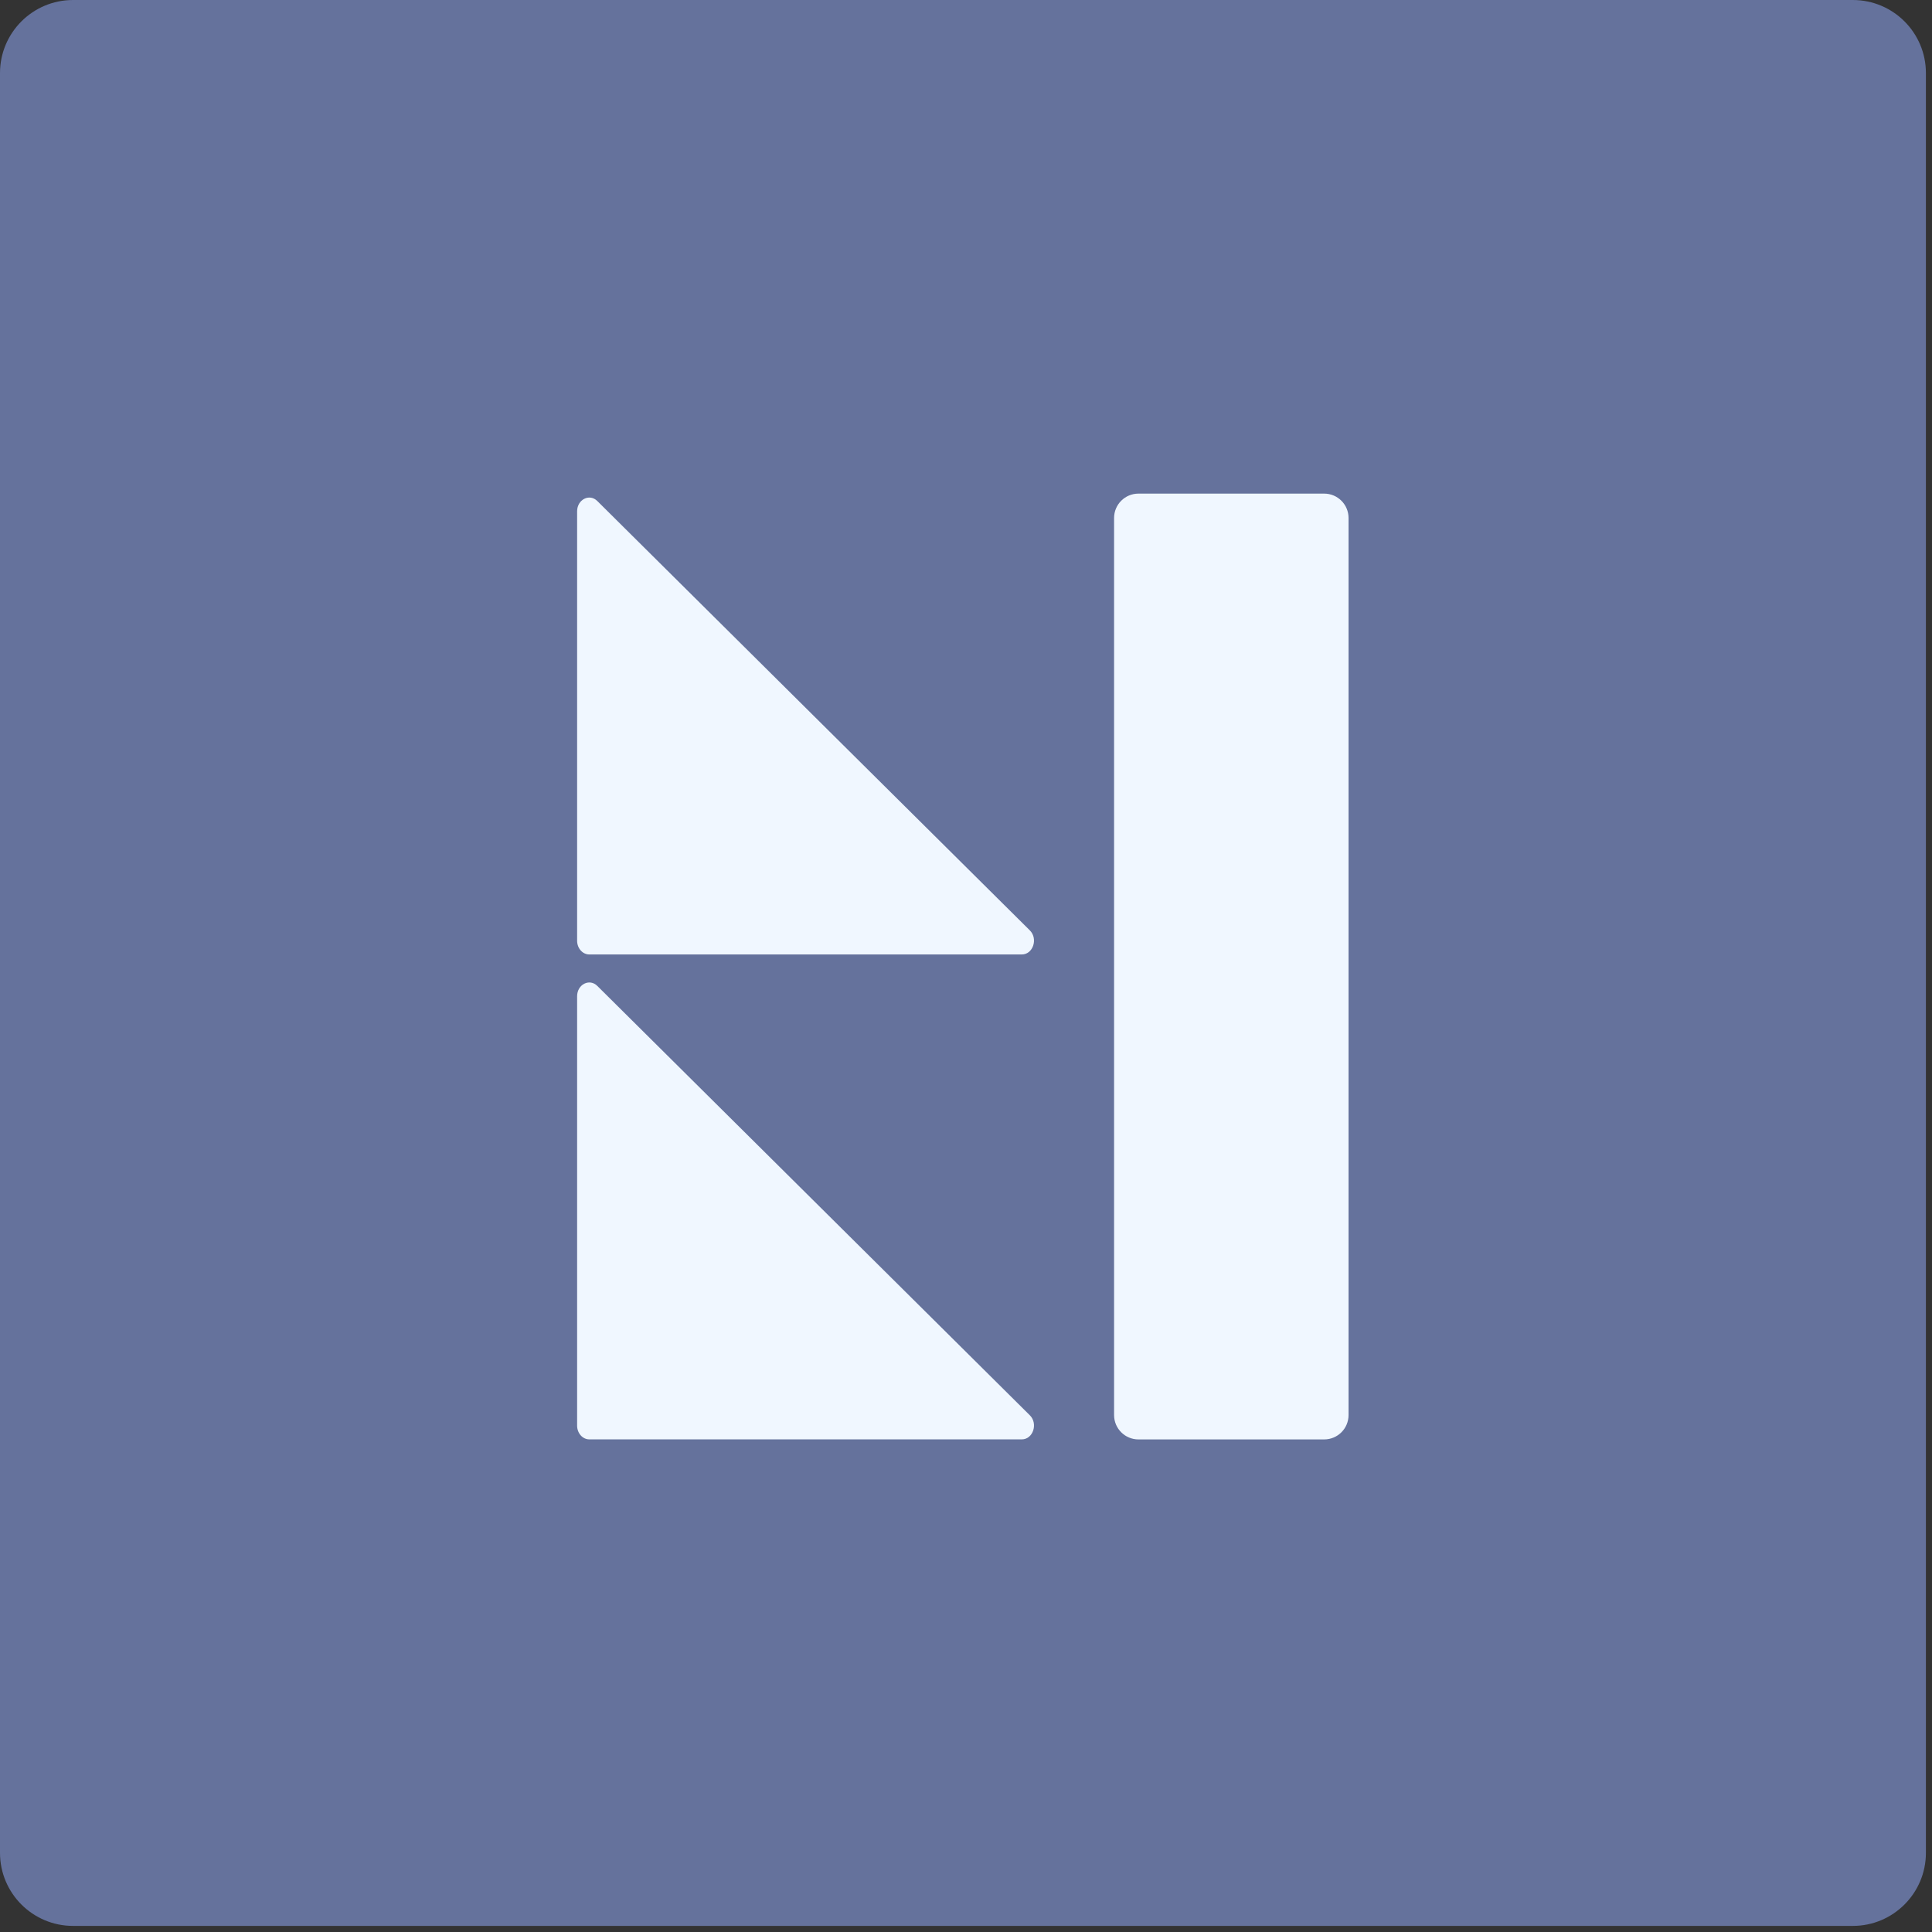
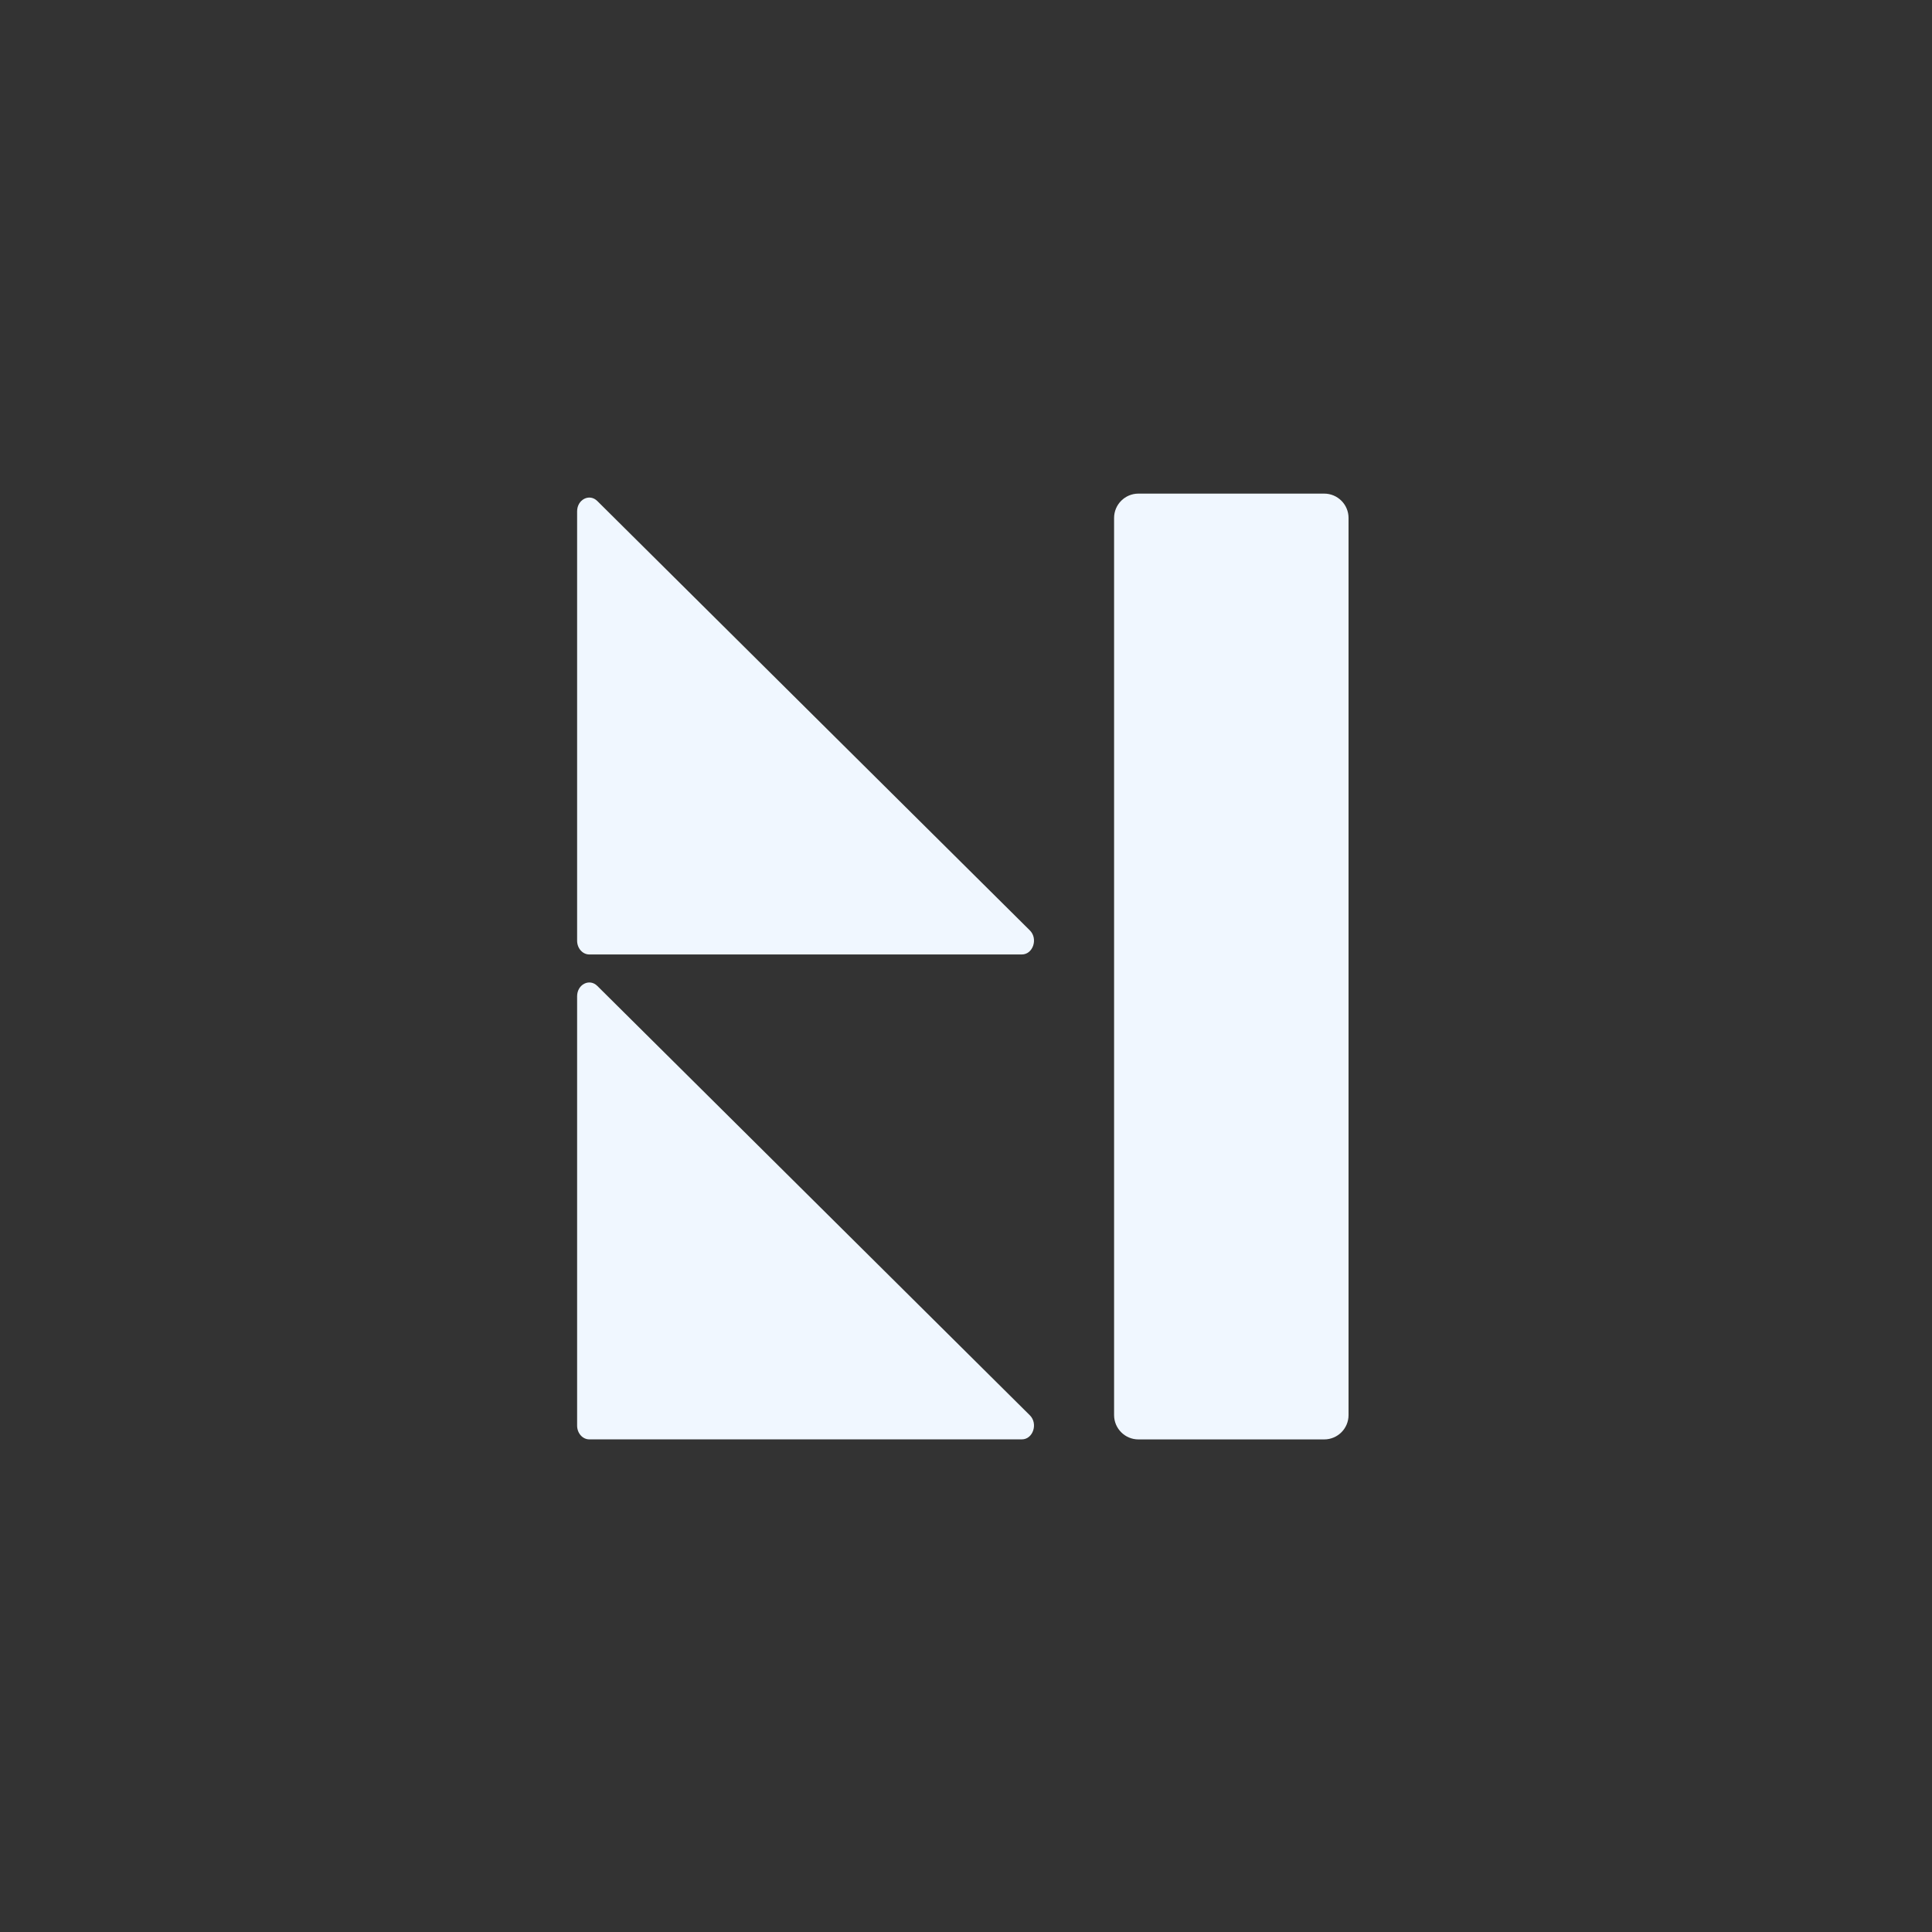
<svg xmlns="http://www.w3.org/2000/svg" width="150" height="150" viewBox="0 0 150 150" fill="none">
  <rect x="0" y="0" width="150" height="150" fill="#333333" stroke="none" />
-   <path d="M143.853 0H5.674C2.54 0 0 2.54 0 5.674V143.853C0 146.987 2.54 149.527 5.674 149.527H143.853C146.987 149.527 149.527 146.987 149.527 143.853V5.674C149.527 2.54 146.987 0 143.853 0Z" fill="#65729C" />
  <path d="M46.377 76.549L79.958 109.884C80.61 110.532 80.204 111.752 79.334 111.752H45.752C45.232 111.752 44.807 111.274 44.807 110.683V77.348C44.807 76.43 45.767 75.939 46.377 76.549Z" fill="#F0F7FF" />
  <path d="M46.377 38.901L79.958 72.236C80.61 72.884 80.204 74.104 79.334 74.104H45.752C45.232 74.104 44.807 73.626 44.807 73.035V39.7C44.807 38.782 45.767 38.291 46.377 38.901Z" fill="#F0F7FF" />
  <path d="M88.388 111.756H102.81C103.854 111.756 104.701 110.91 104.701 109.865L104.701 40.215C104.701 39.171 103.854 38.324 102.81 38.324H88.388C87.344 38.324 86.497 39.171 86.497 40.215V109.865C86.497 110.91 87.344 111.756 88.388 111.756Z" fill="#F0F7FF" />
</svg>